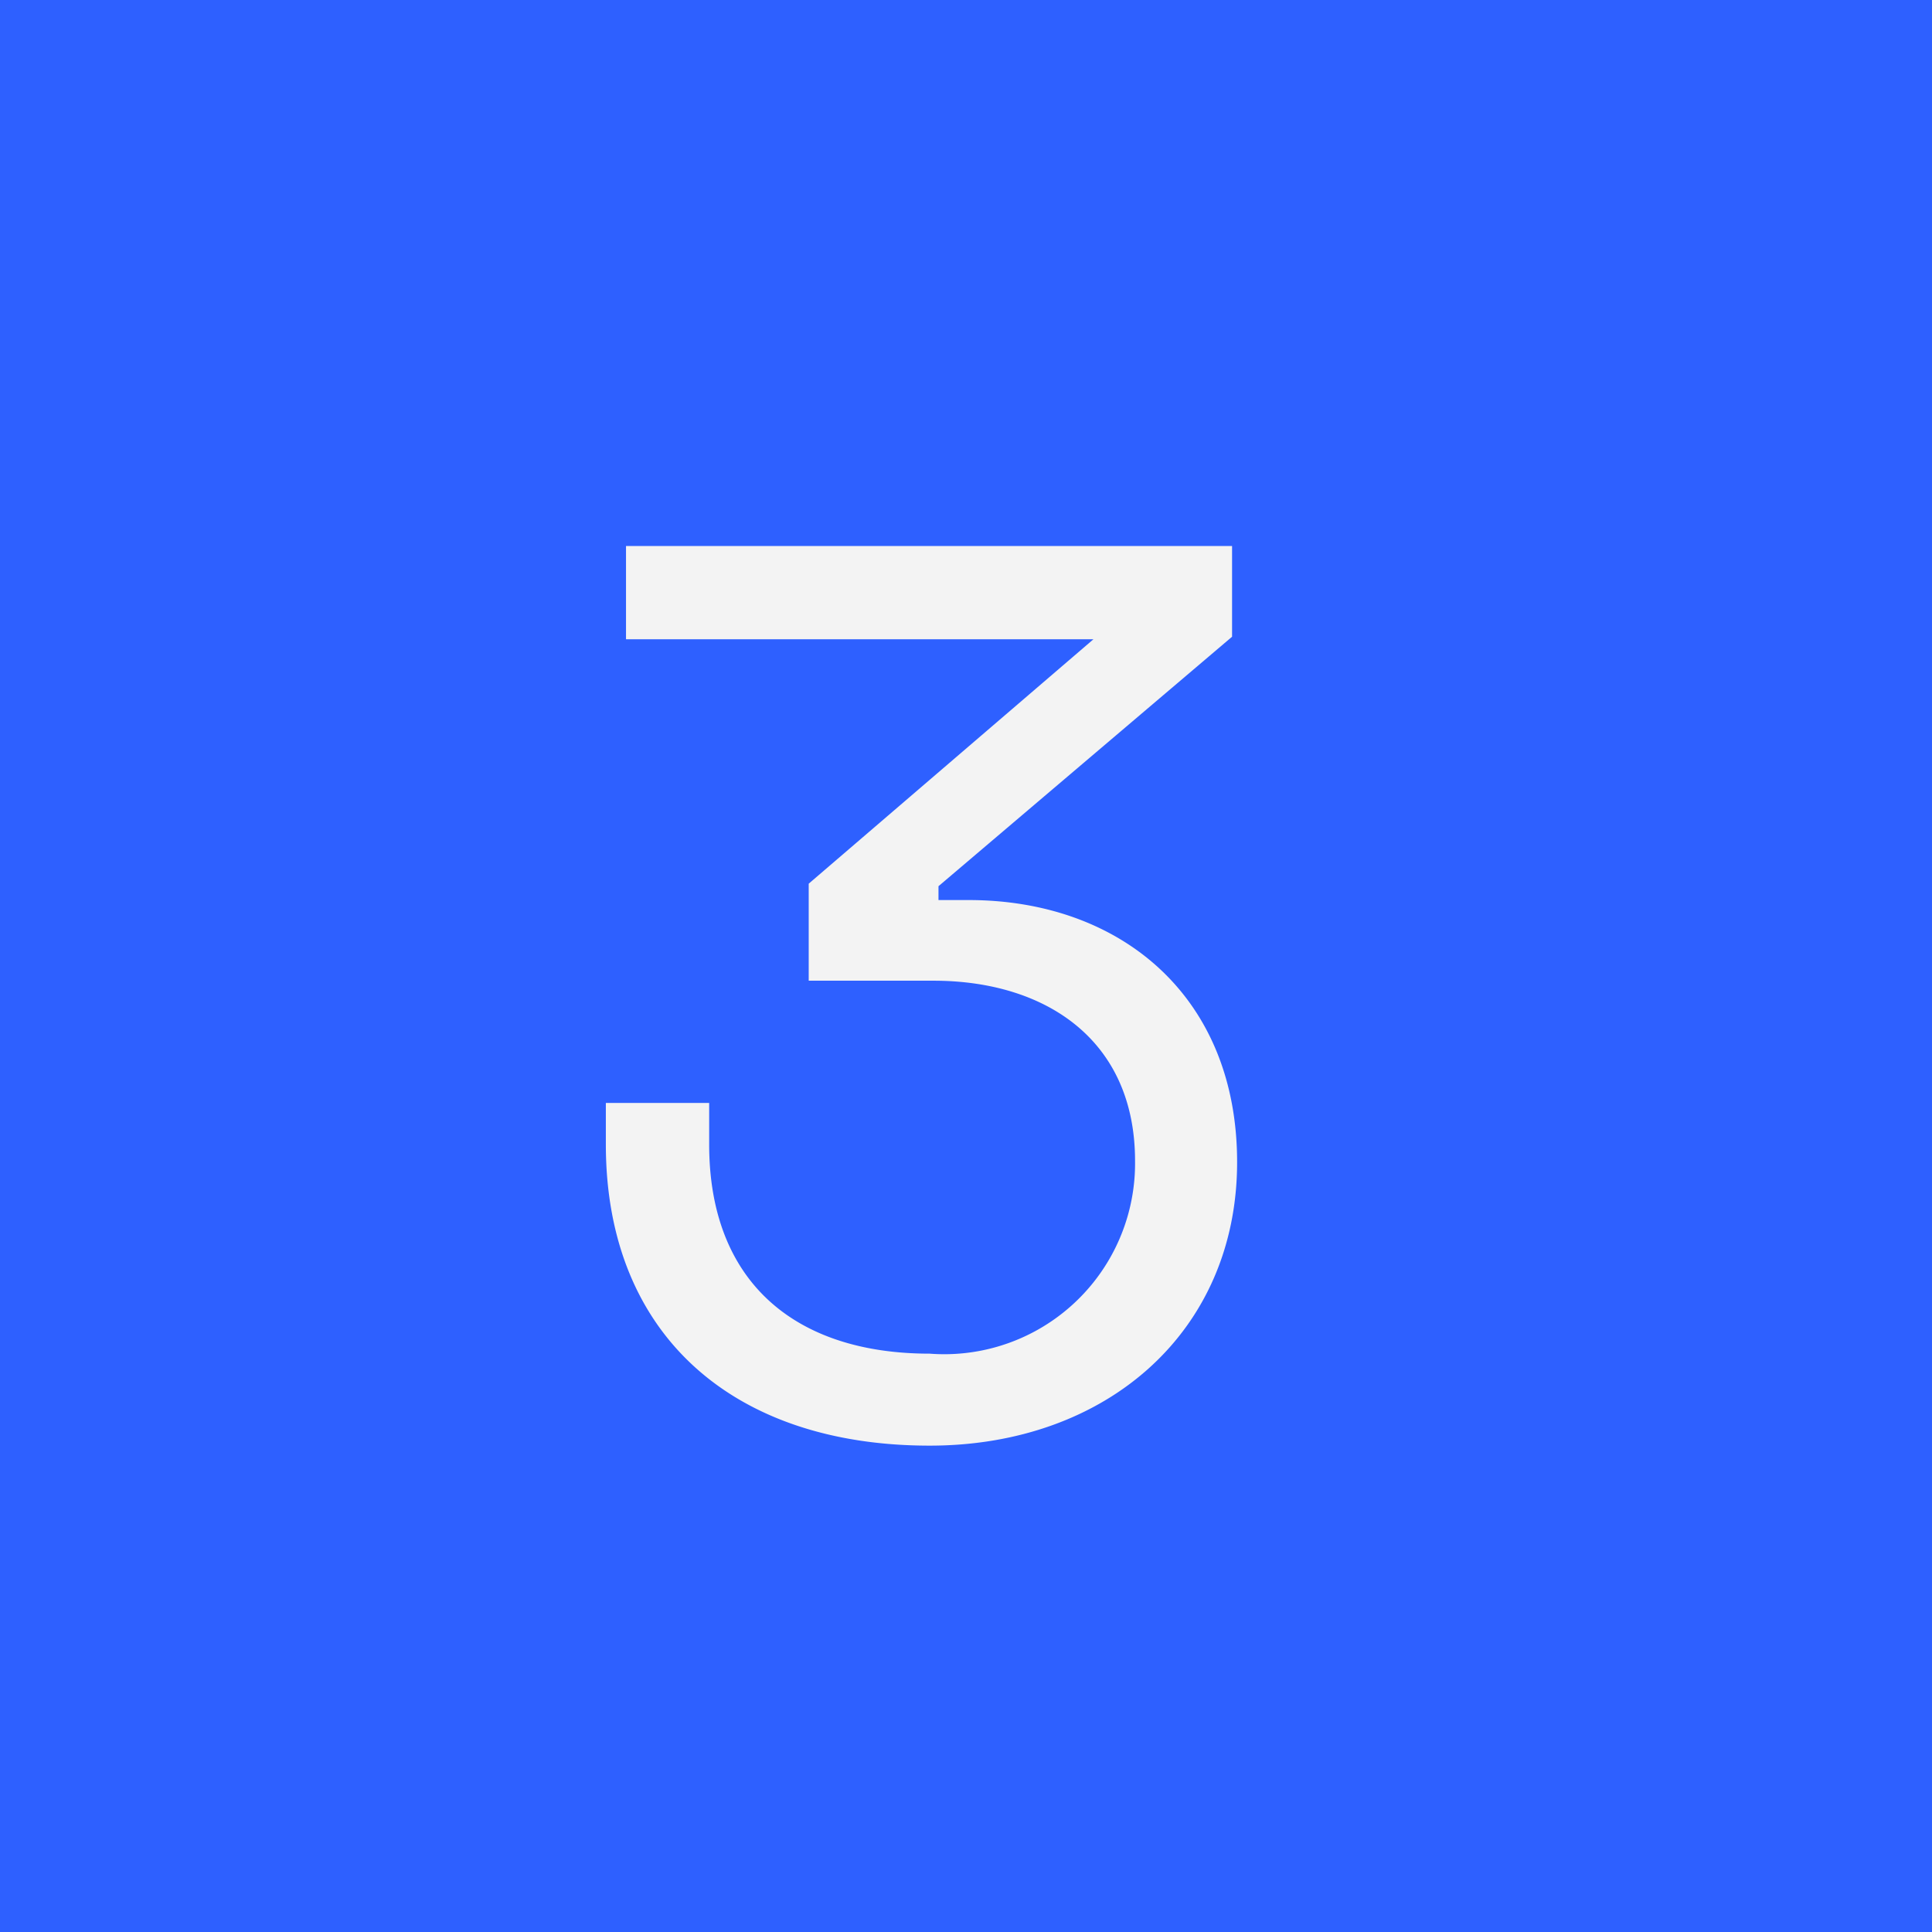
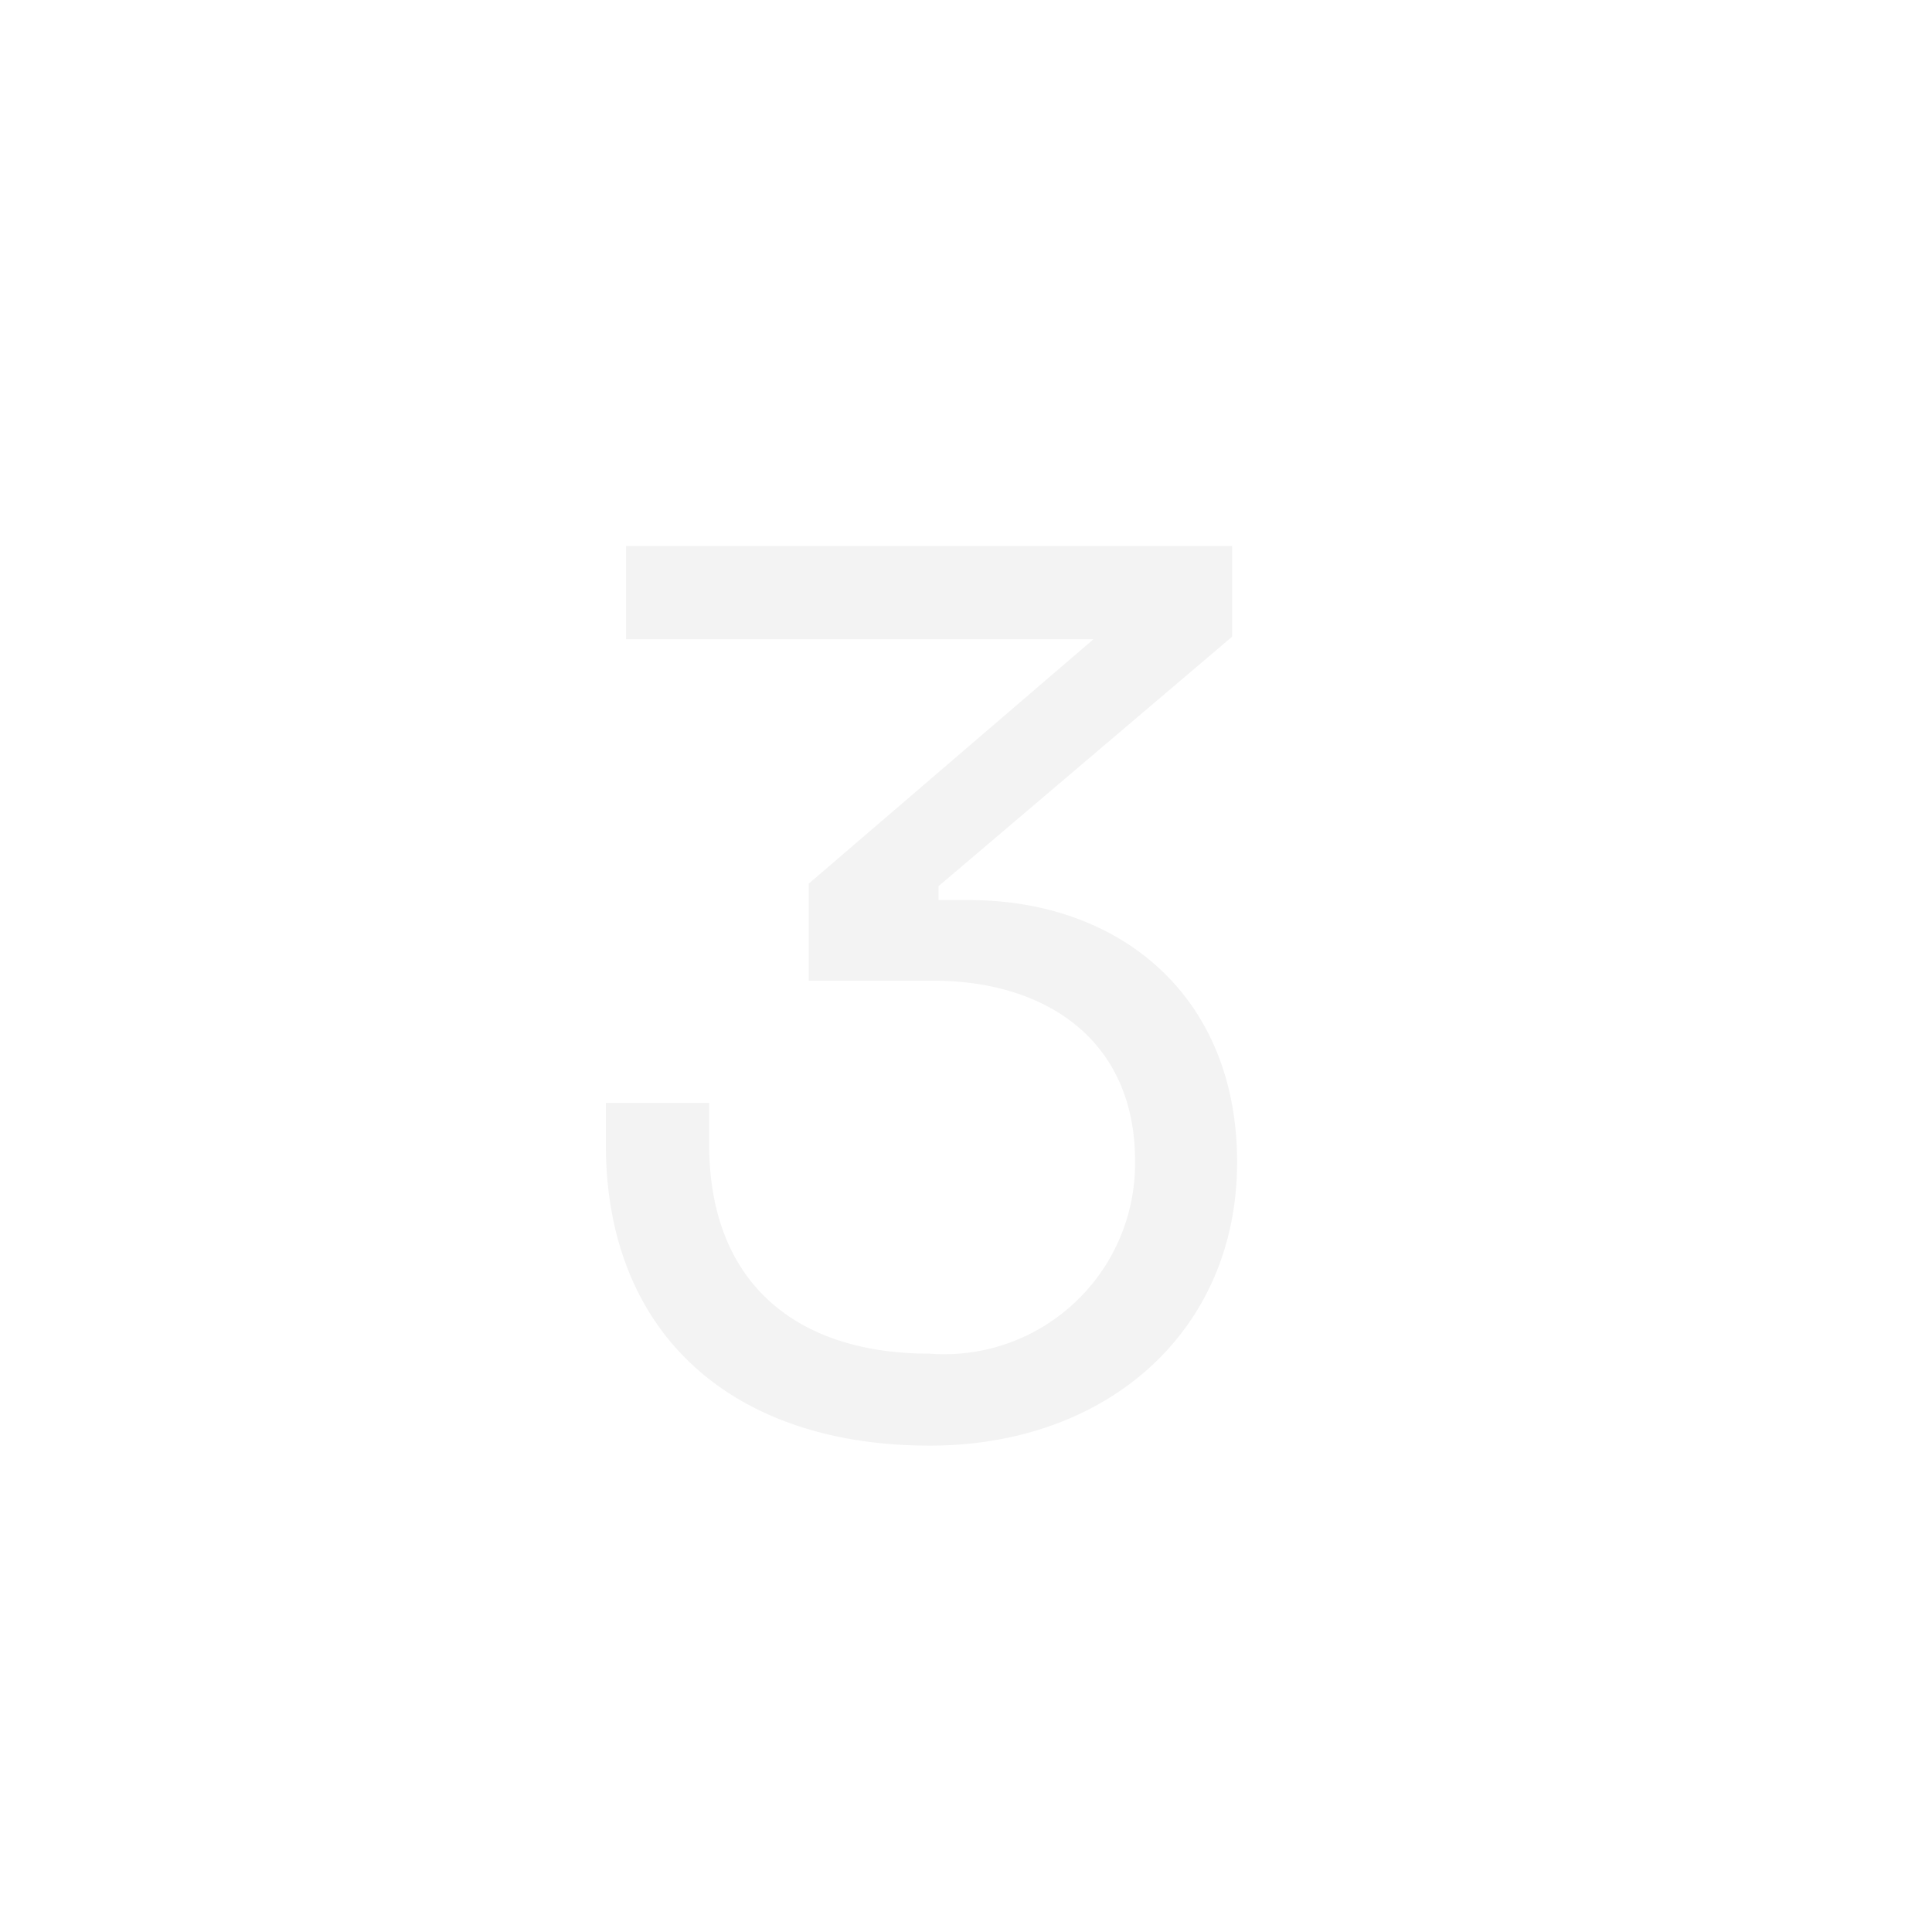
<svg xmlns="http://www.w3.org/2000/svg" width="46" height="46" viewBox="0 0 46 46">
  <g id="Grupo_171" data-name="Grupo 171" transform="translate(15589 -4940)">
-     <rect id="Rectángulo_518" data-name="Rectángulo 518" width="46" height="46" transform="translate(-15589 4940)" fill="#2e60ff" />
    <path id="Trazado_139" data-name="Trazado 139" d="M-7.095-21v2.22H4.035l-6.78,5.82v2.31H.225c2.67,0,4.8,1.41,4.8,4.29A4.543,4.543,0,0,1,.135-1.77c-3.24,0-5.25-1.74-5.25-4.98v-.99h-2.46v.99c0,4.5,3,7.17,7.71,7.17,4.23,0,7.32-2.73,7.32-6.75,0-3.96-2.79-6.24-6.39-6.24H.345v-.33l6.99-5.94V-21Z" transform="translate(-15567 4974)" fill="#f3f3f3" />
  </g>
</svg>